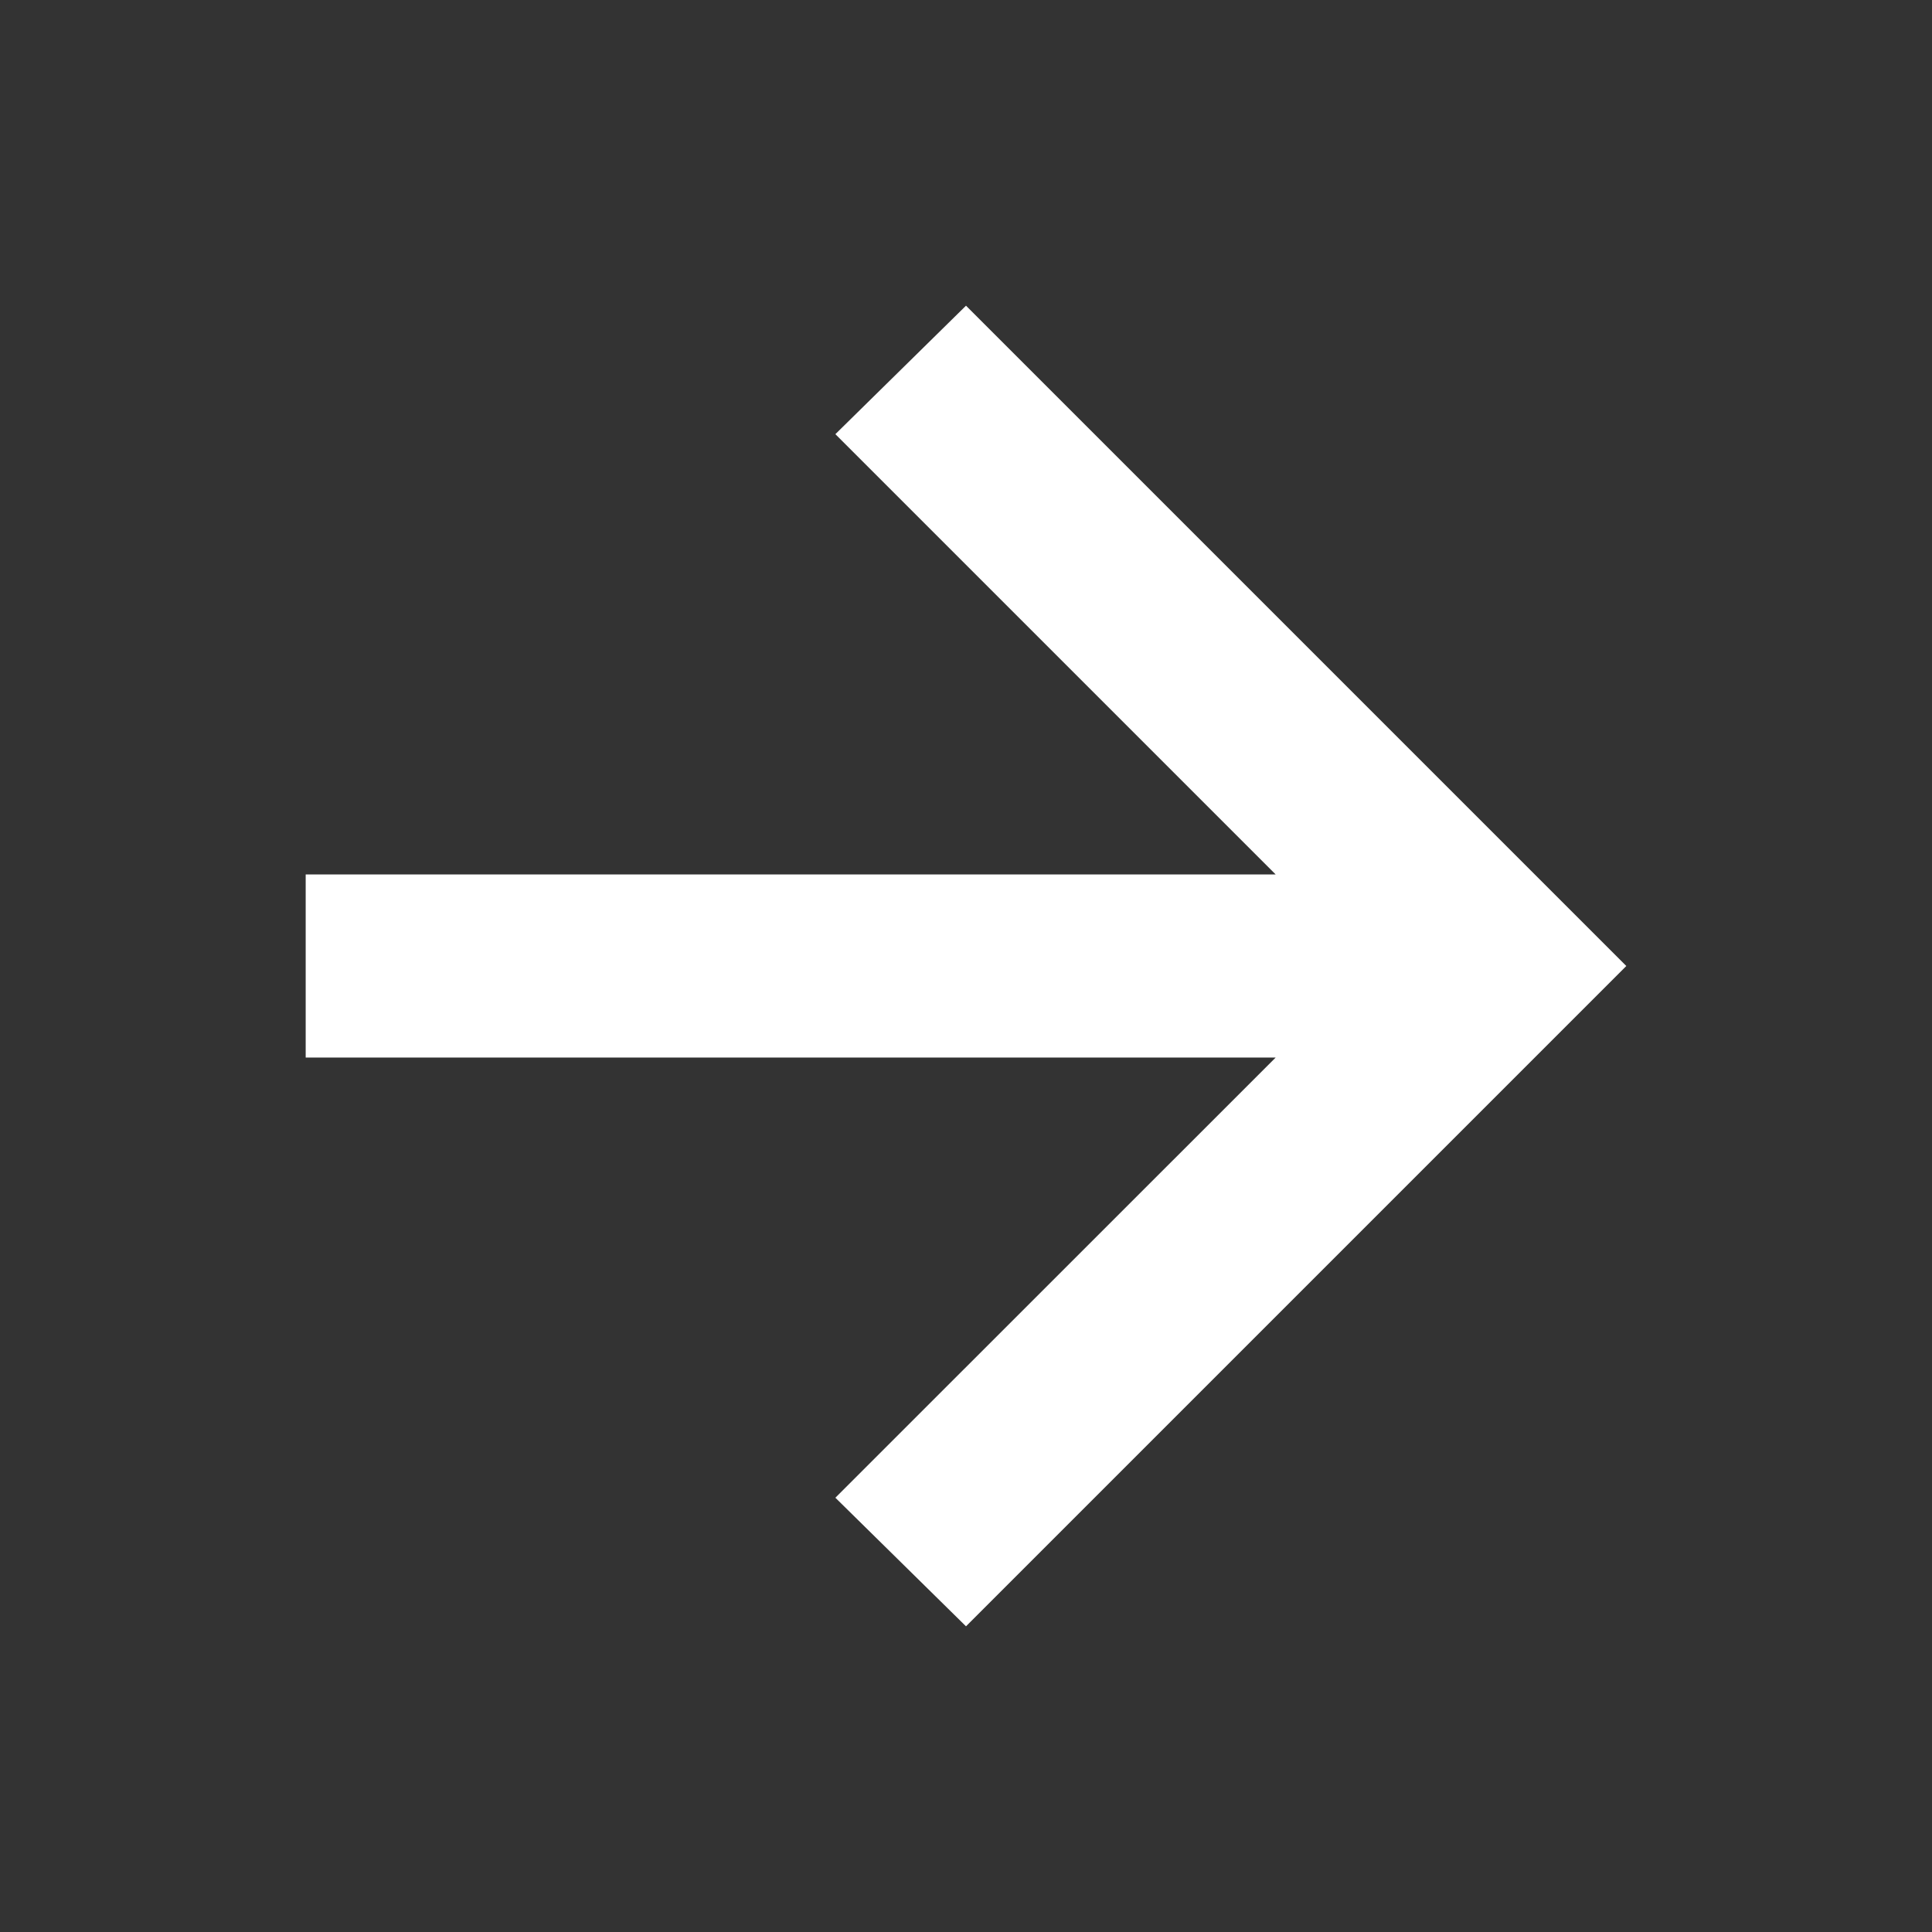
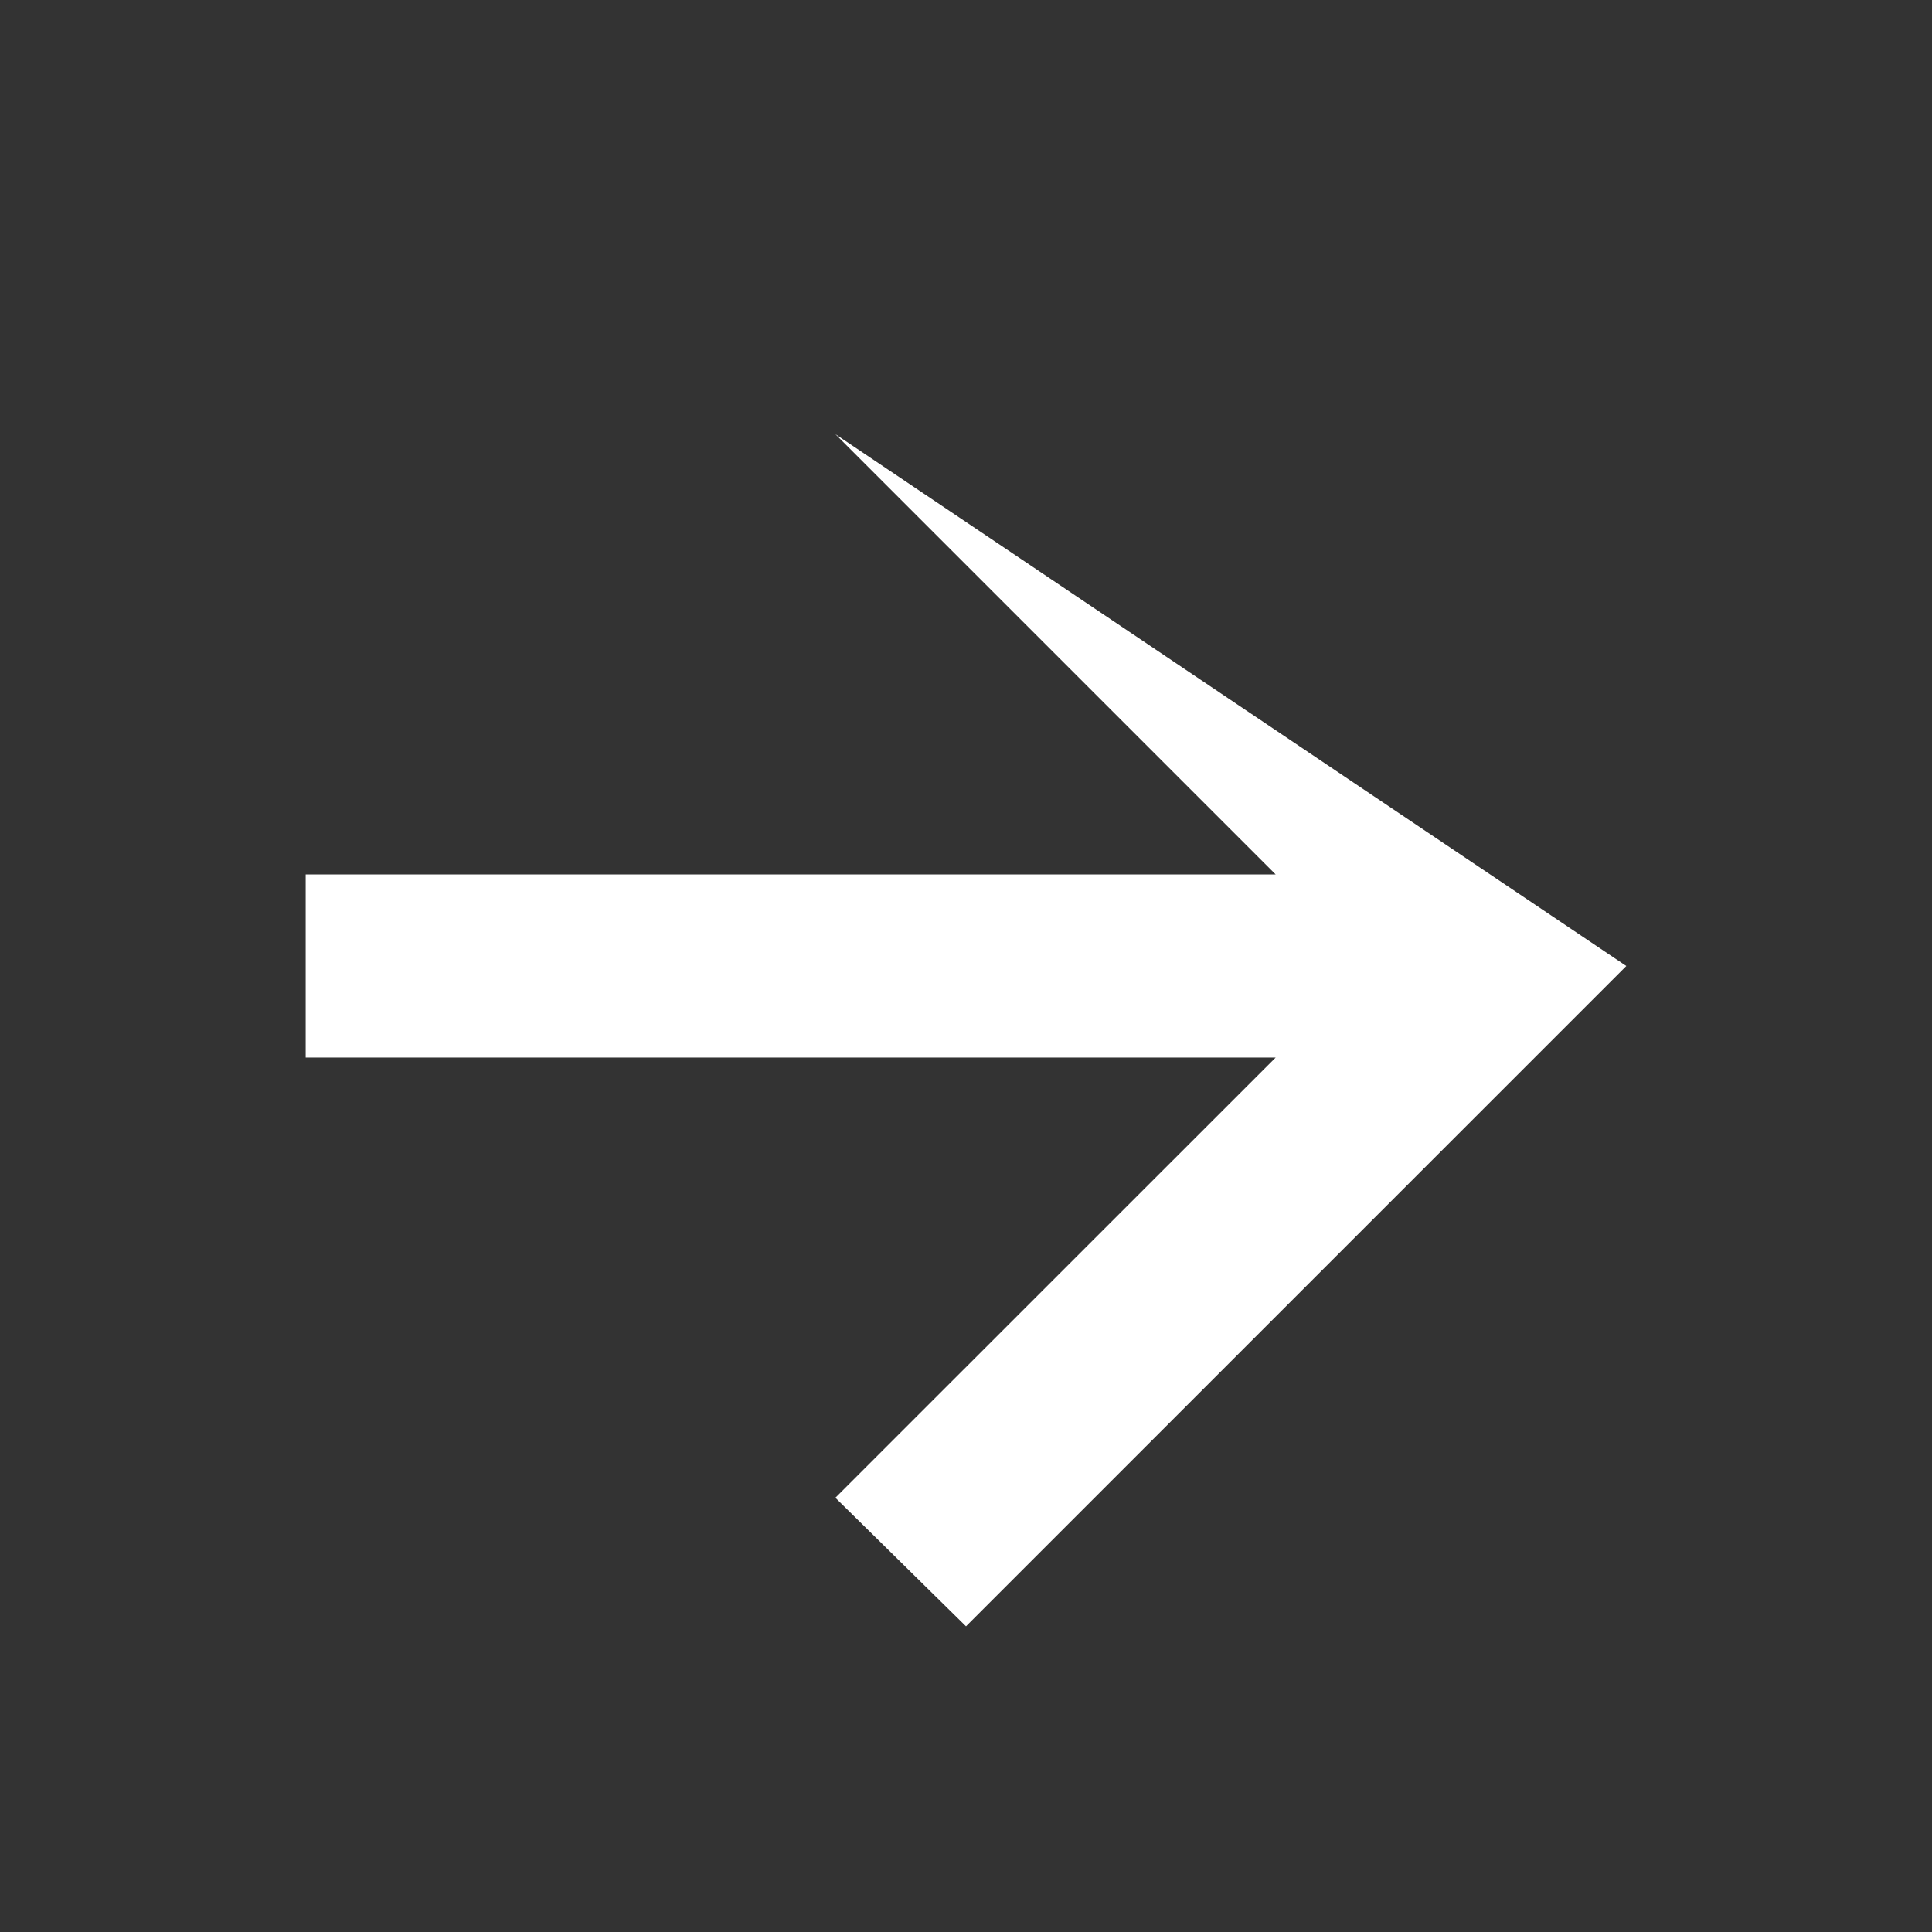
<svg xmlns="http://www.w3.org/2000/svg" width="18" height="18" viewBox="0 0 18 18" fill="none">
  <rect x="0" y="0" width="18" height="18" fill="#333333" stroke="none" />
-   <path d="M11.885 9.853H2.848V8.147H11.885L7.783 4.045L9 2.848L15.152 9L9 15.152L7.783 13.954L11.885 9.853Z" fill="white" />
+   <path d="M11.885 9.853H2.848V8.147H11.885L7.783 4.045L15.152 9L9 15.152L7.783 13.954L11.885 9.853Z" fill="white" />
</svg>